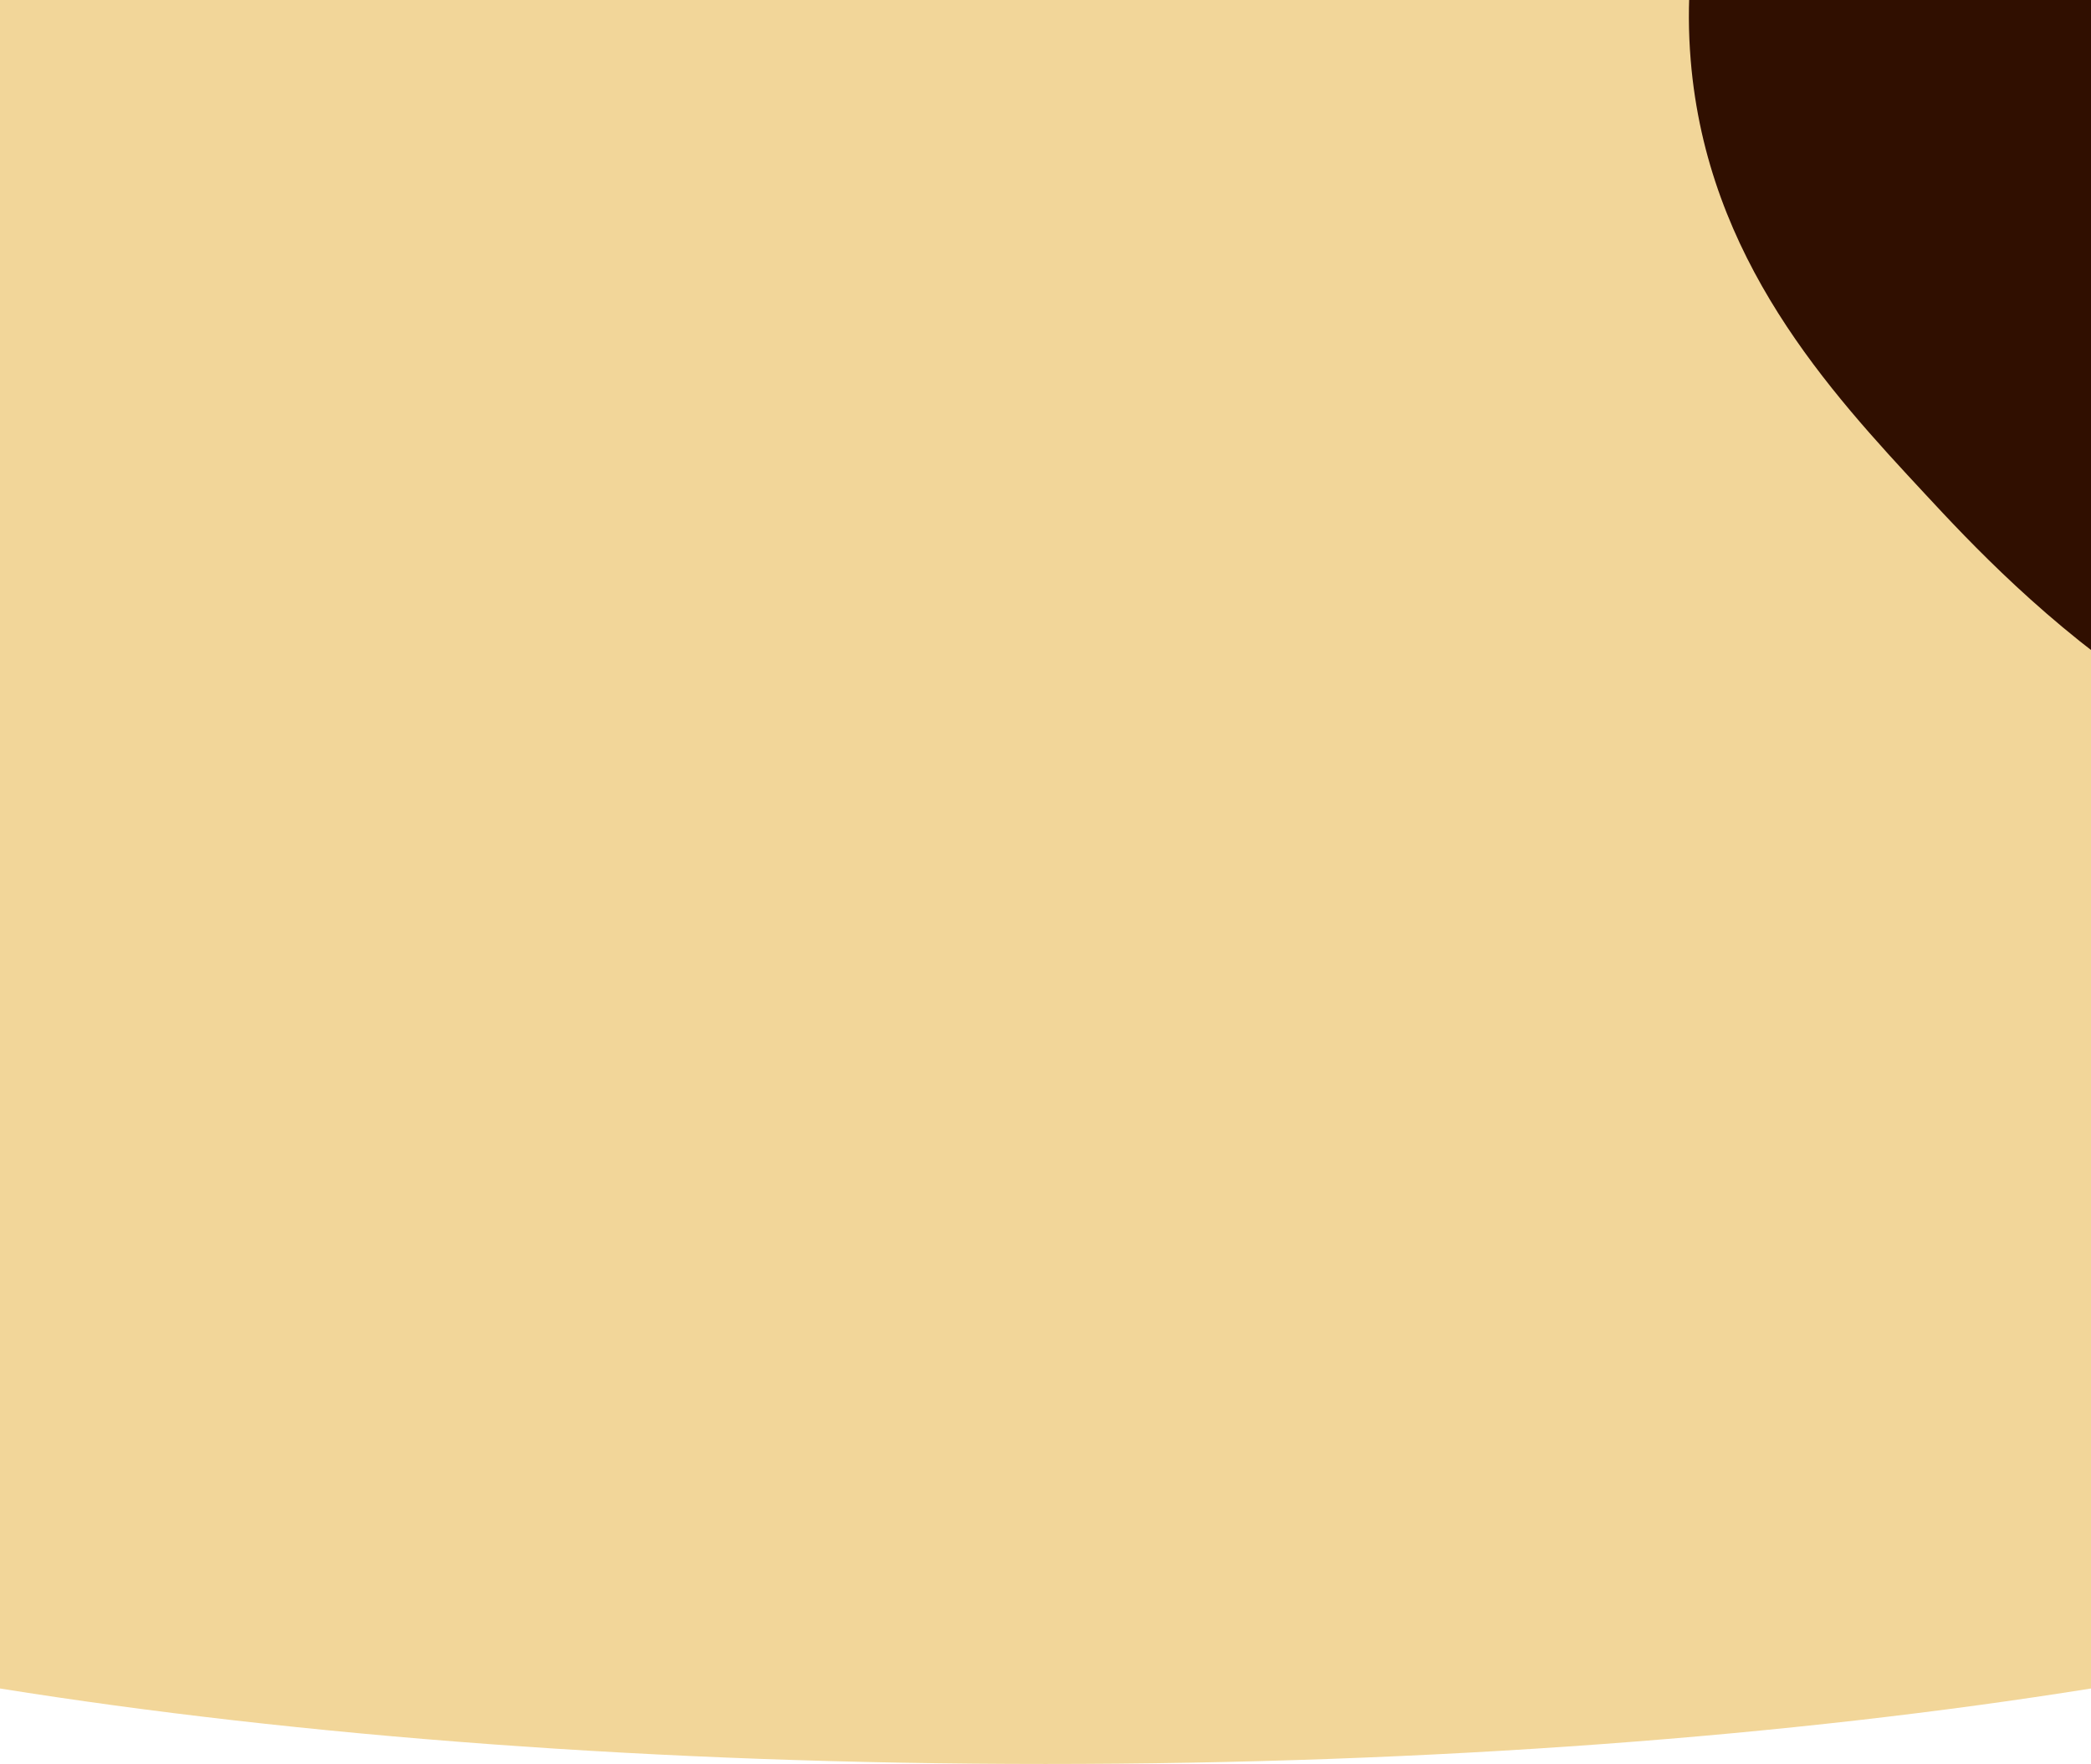
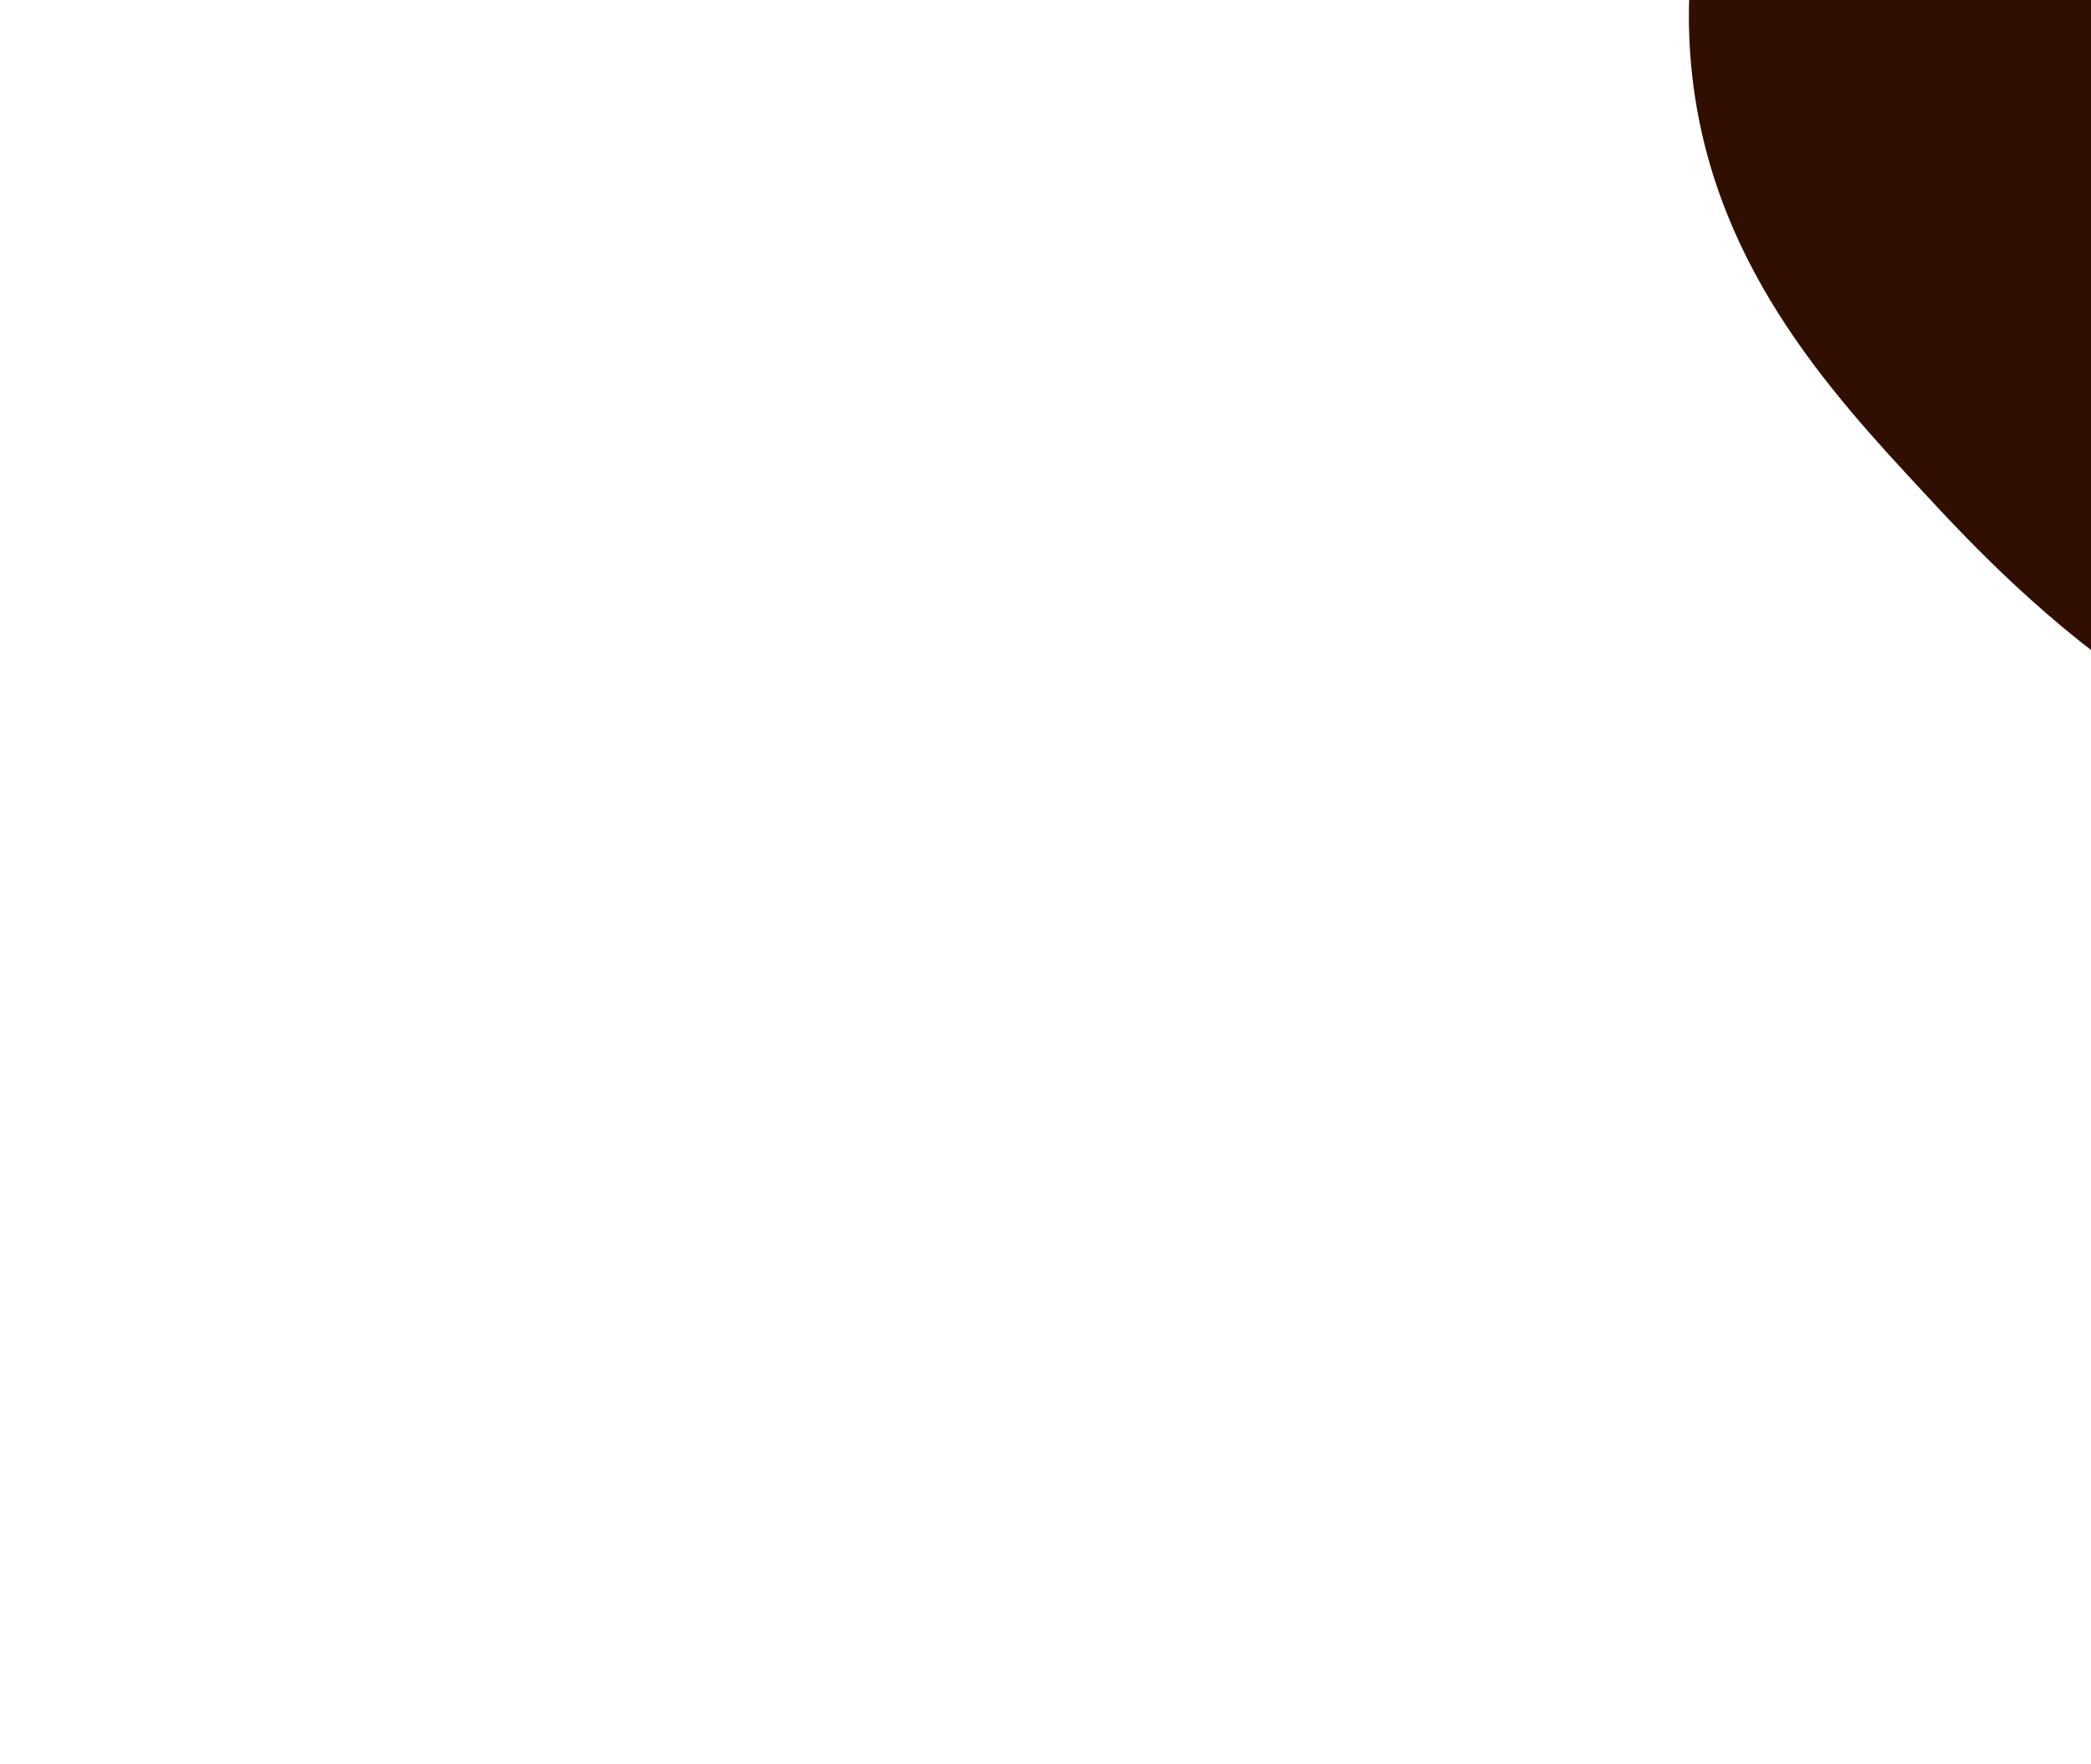
<svg xmlns="http://www.w3.org/2000/svg" width="390" height="329" viewBox="0 0 390 329" fill="none">
  <g clip-path="url(#clip0_5174_26427)">
-     <path d="M390 314.921C334.442 323.806 267.306 329 195 329C122.694 329 55.558 323.806 0 314.921V-231H390V314.921Z" fill="#F2D699" />
    <path d="M458.636 -154C407.88 -153.954 373.97 -110.73 353.716 -84.896C336.653 -63.146 311.791 -31.431 315.342 11.263C318.414 48.375 341.213 72.939 359.091 92.176C375.242 109.567 417.479 155.029 479.107 152.93C508.457 151.938 529.431 140.567 534.111 137.937C602.794 99.257 598.139 6.142 597.827 1.437C594.539 -48.523 567.589 -82.059 557.918 -93.73C541.839 -113.151 508.025 -154.023 458.636 -153.977" fill="#300F00" />
  </g>
  <defs>
    <clipPath id="clip0_5174_26427">
      <rect width="390" height="329" fill="white" />
    </clipPath>
  </defs>
</svg>